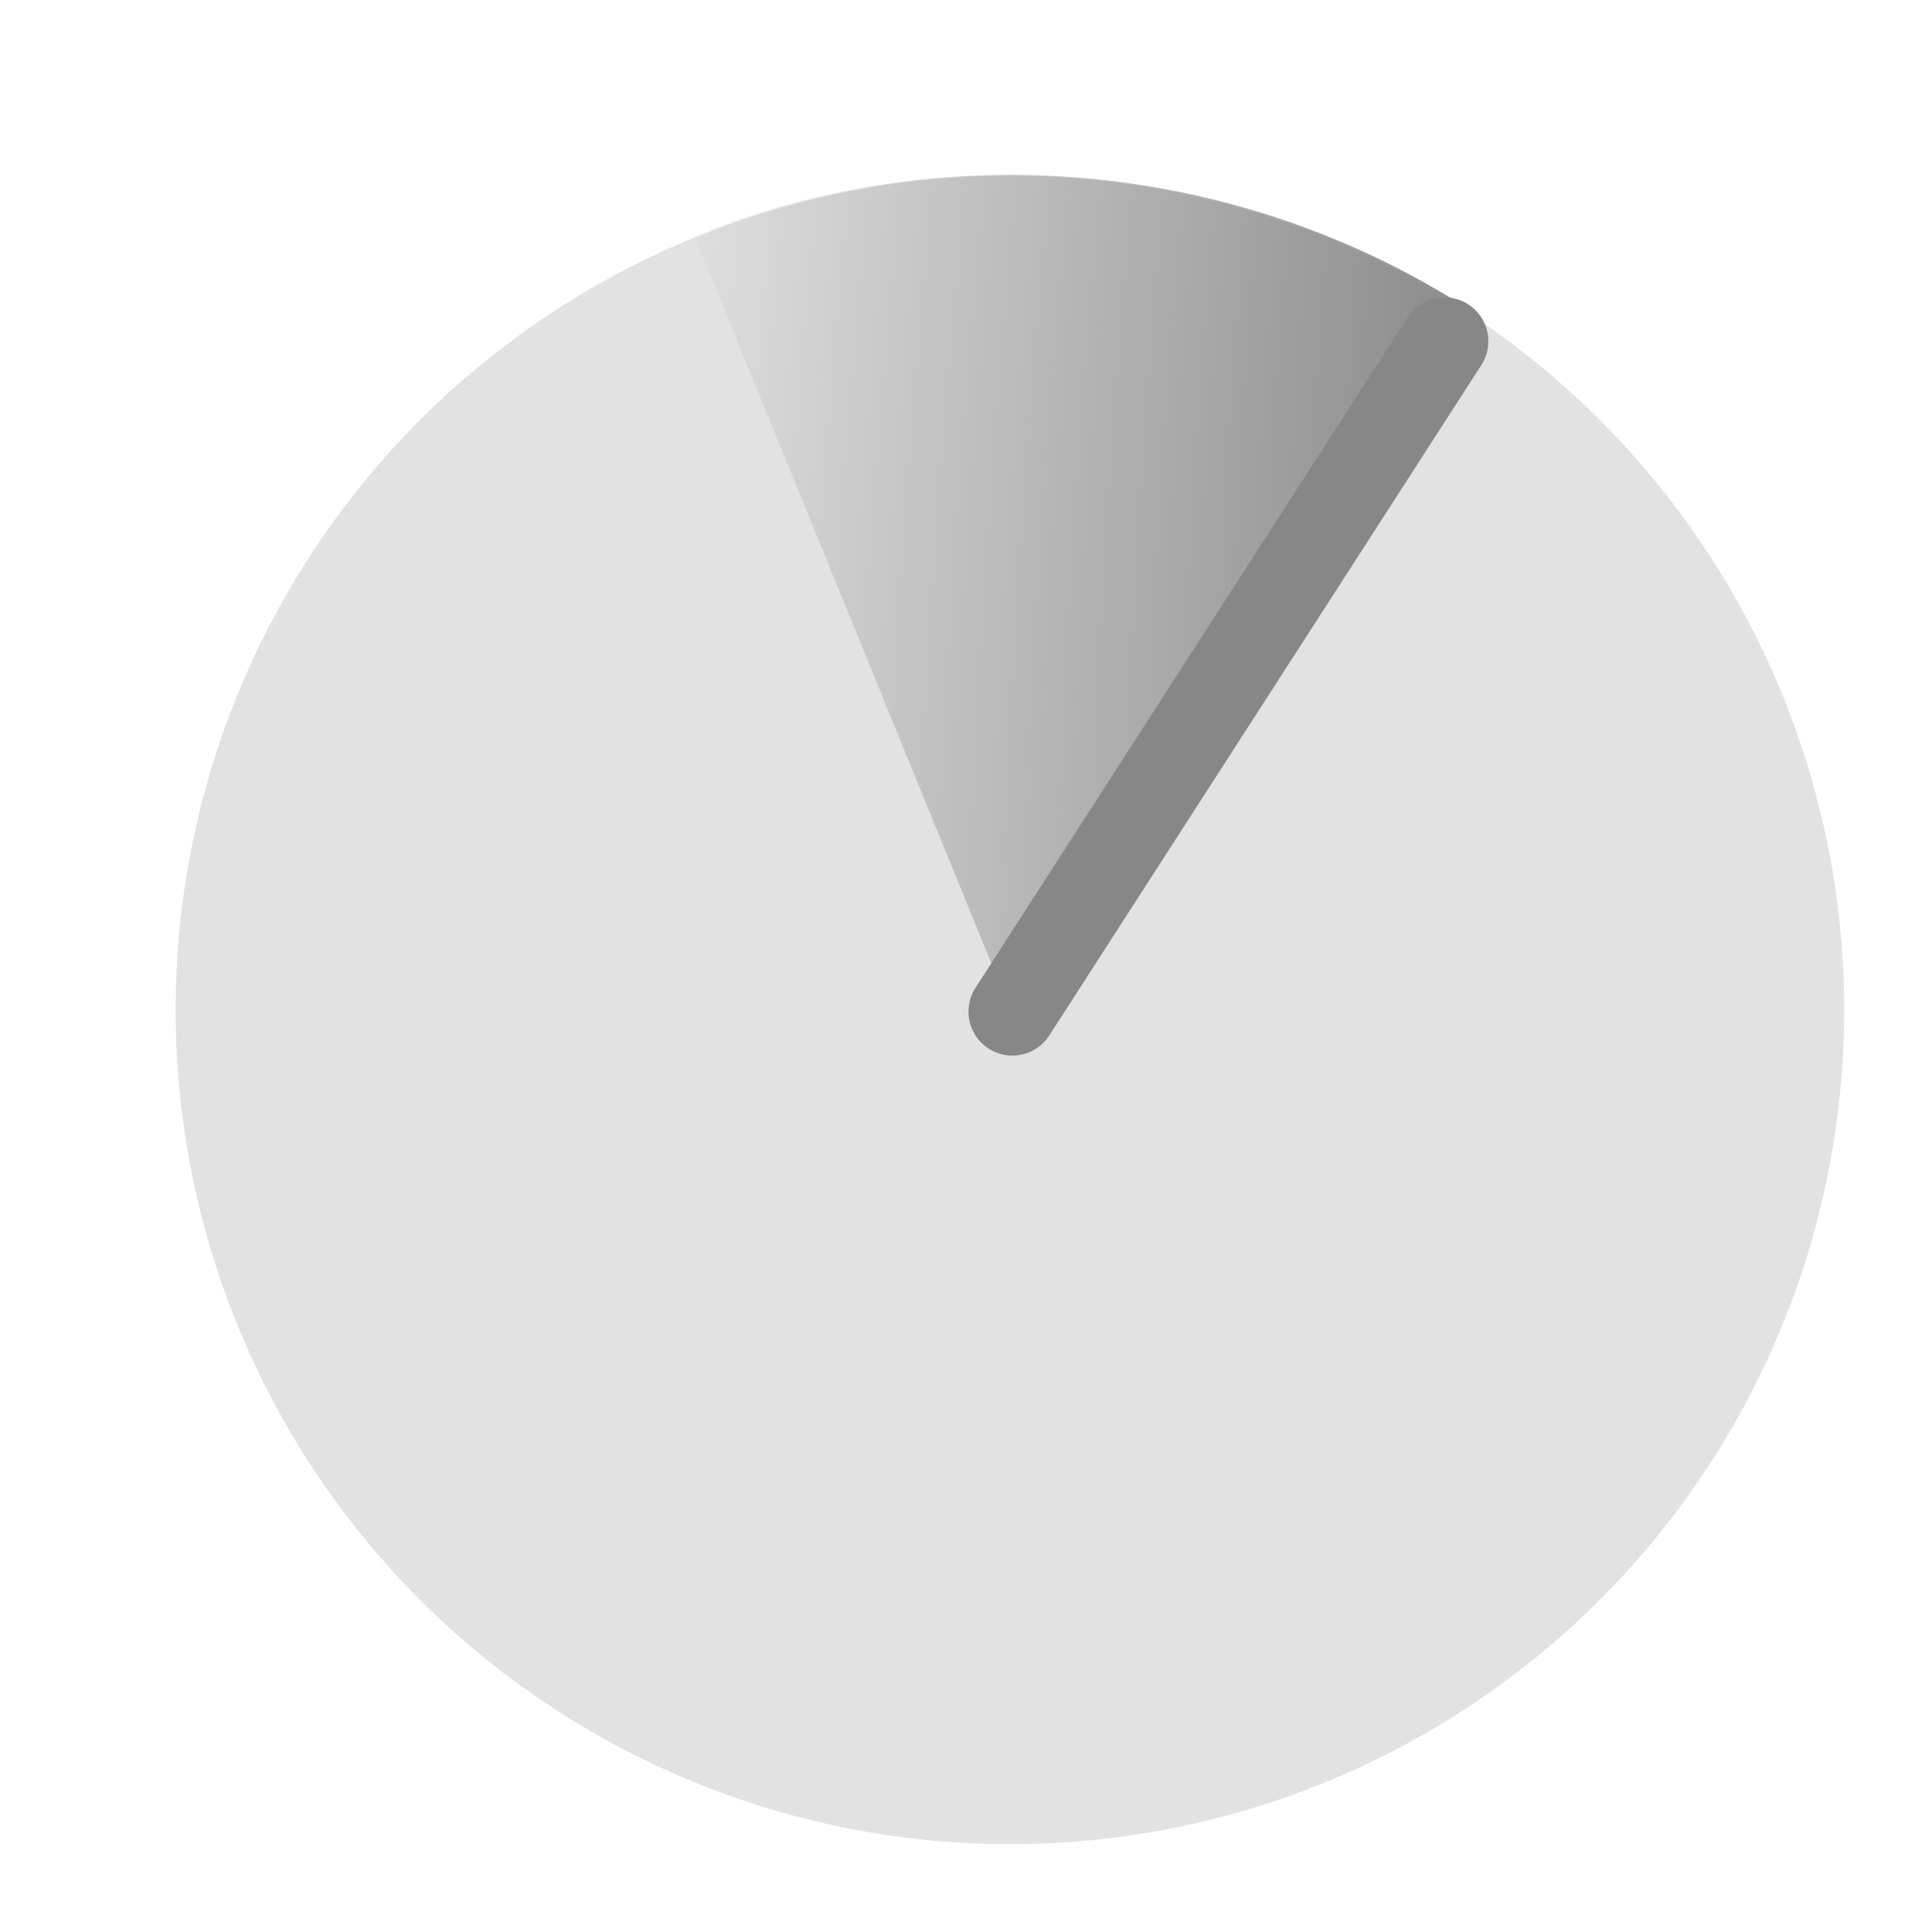
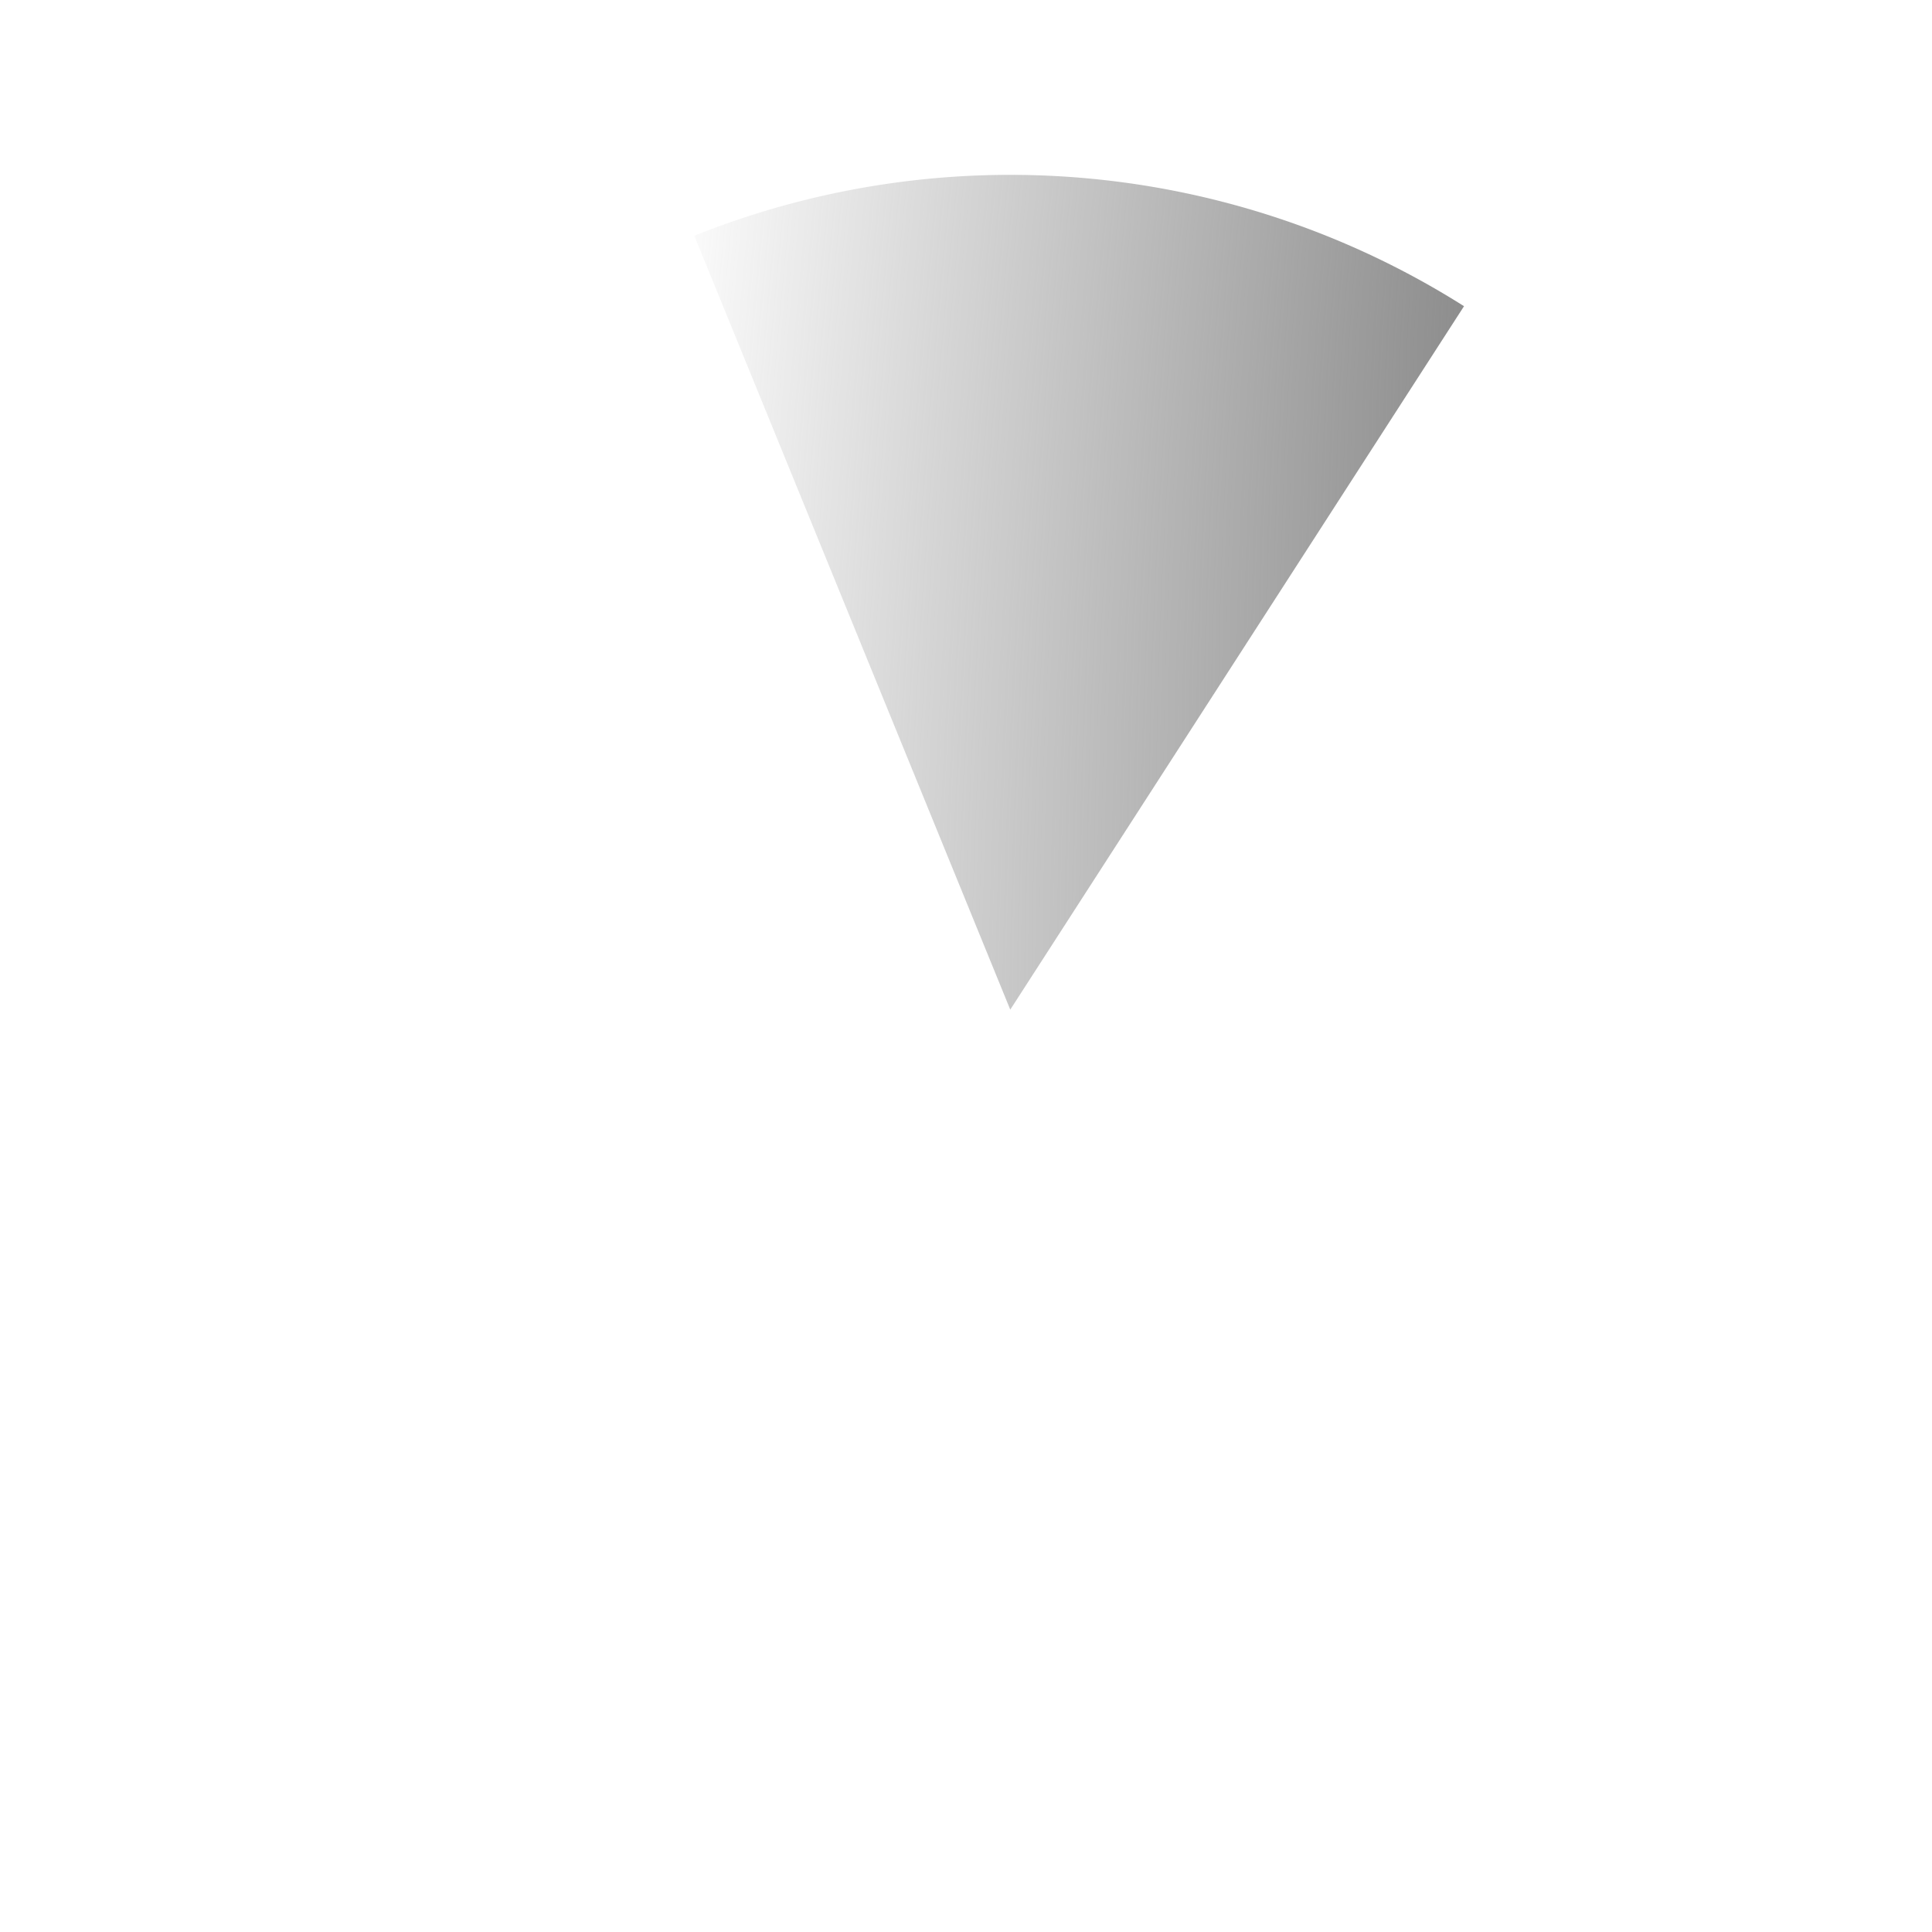
<svg xmlns="http://www.w3.org/2000/svg" id="svg2820" width="22" height="22" version="1.1">
  <defs id="defs2822">
    <radialGradient id="radialGradient3609" cx="8.089" cy="9.575" r="3.53" gradientTransform="matrix(-2.585 -.258 1.191 -12.131 25.916 125.34)" gradientUnits="userSpaceOnUse">
      <stop id="stop3610" style="stop-color:#878787" offset="0" />
      <stop id="stop3612" style="stop-color:#878787;stop-opacity:0" offset="1" />
    </radialGradient>
  </defs>
  <g id="layer1" transform="translate(-1,-9)">
-     <path id="path2832-1" d="m22 20.5a9.5 9.5 0 0 1-19 0 9.5 9.5 0 1 1 19 0z" style="fill:#878787;opacity:.24" />
    <path id="path2821" transform="matrix(1.056 0 0 1.046 .888 4.283)" d="m7.593 7.076a9.087 9.087 0 0 1 8.3 0.767l-4.893 7.658z" style="fill:url(#radialGradient3609)" />
-     <path id="path3605" d="m12.528 20.52 4.92-7.634" style="fill:none;stroke-linecap:round;stroke-width:1px;stroke:#878787" />
  </g>
</svg>